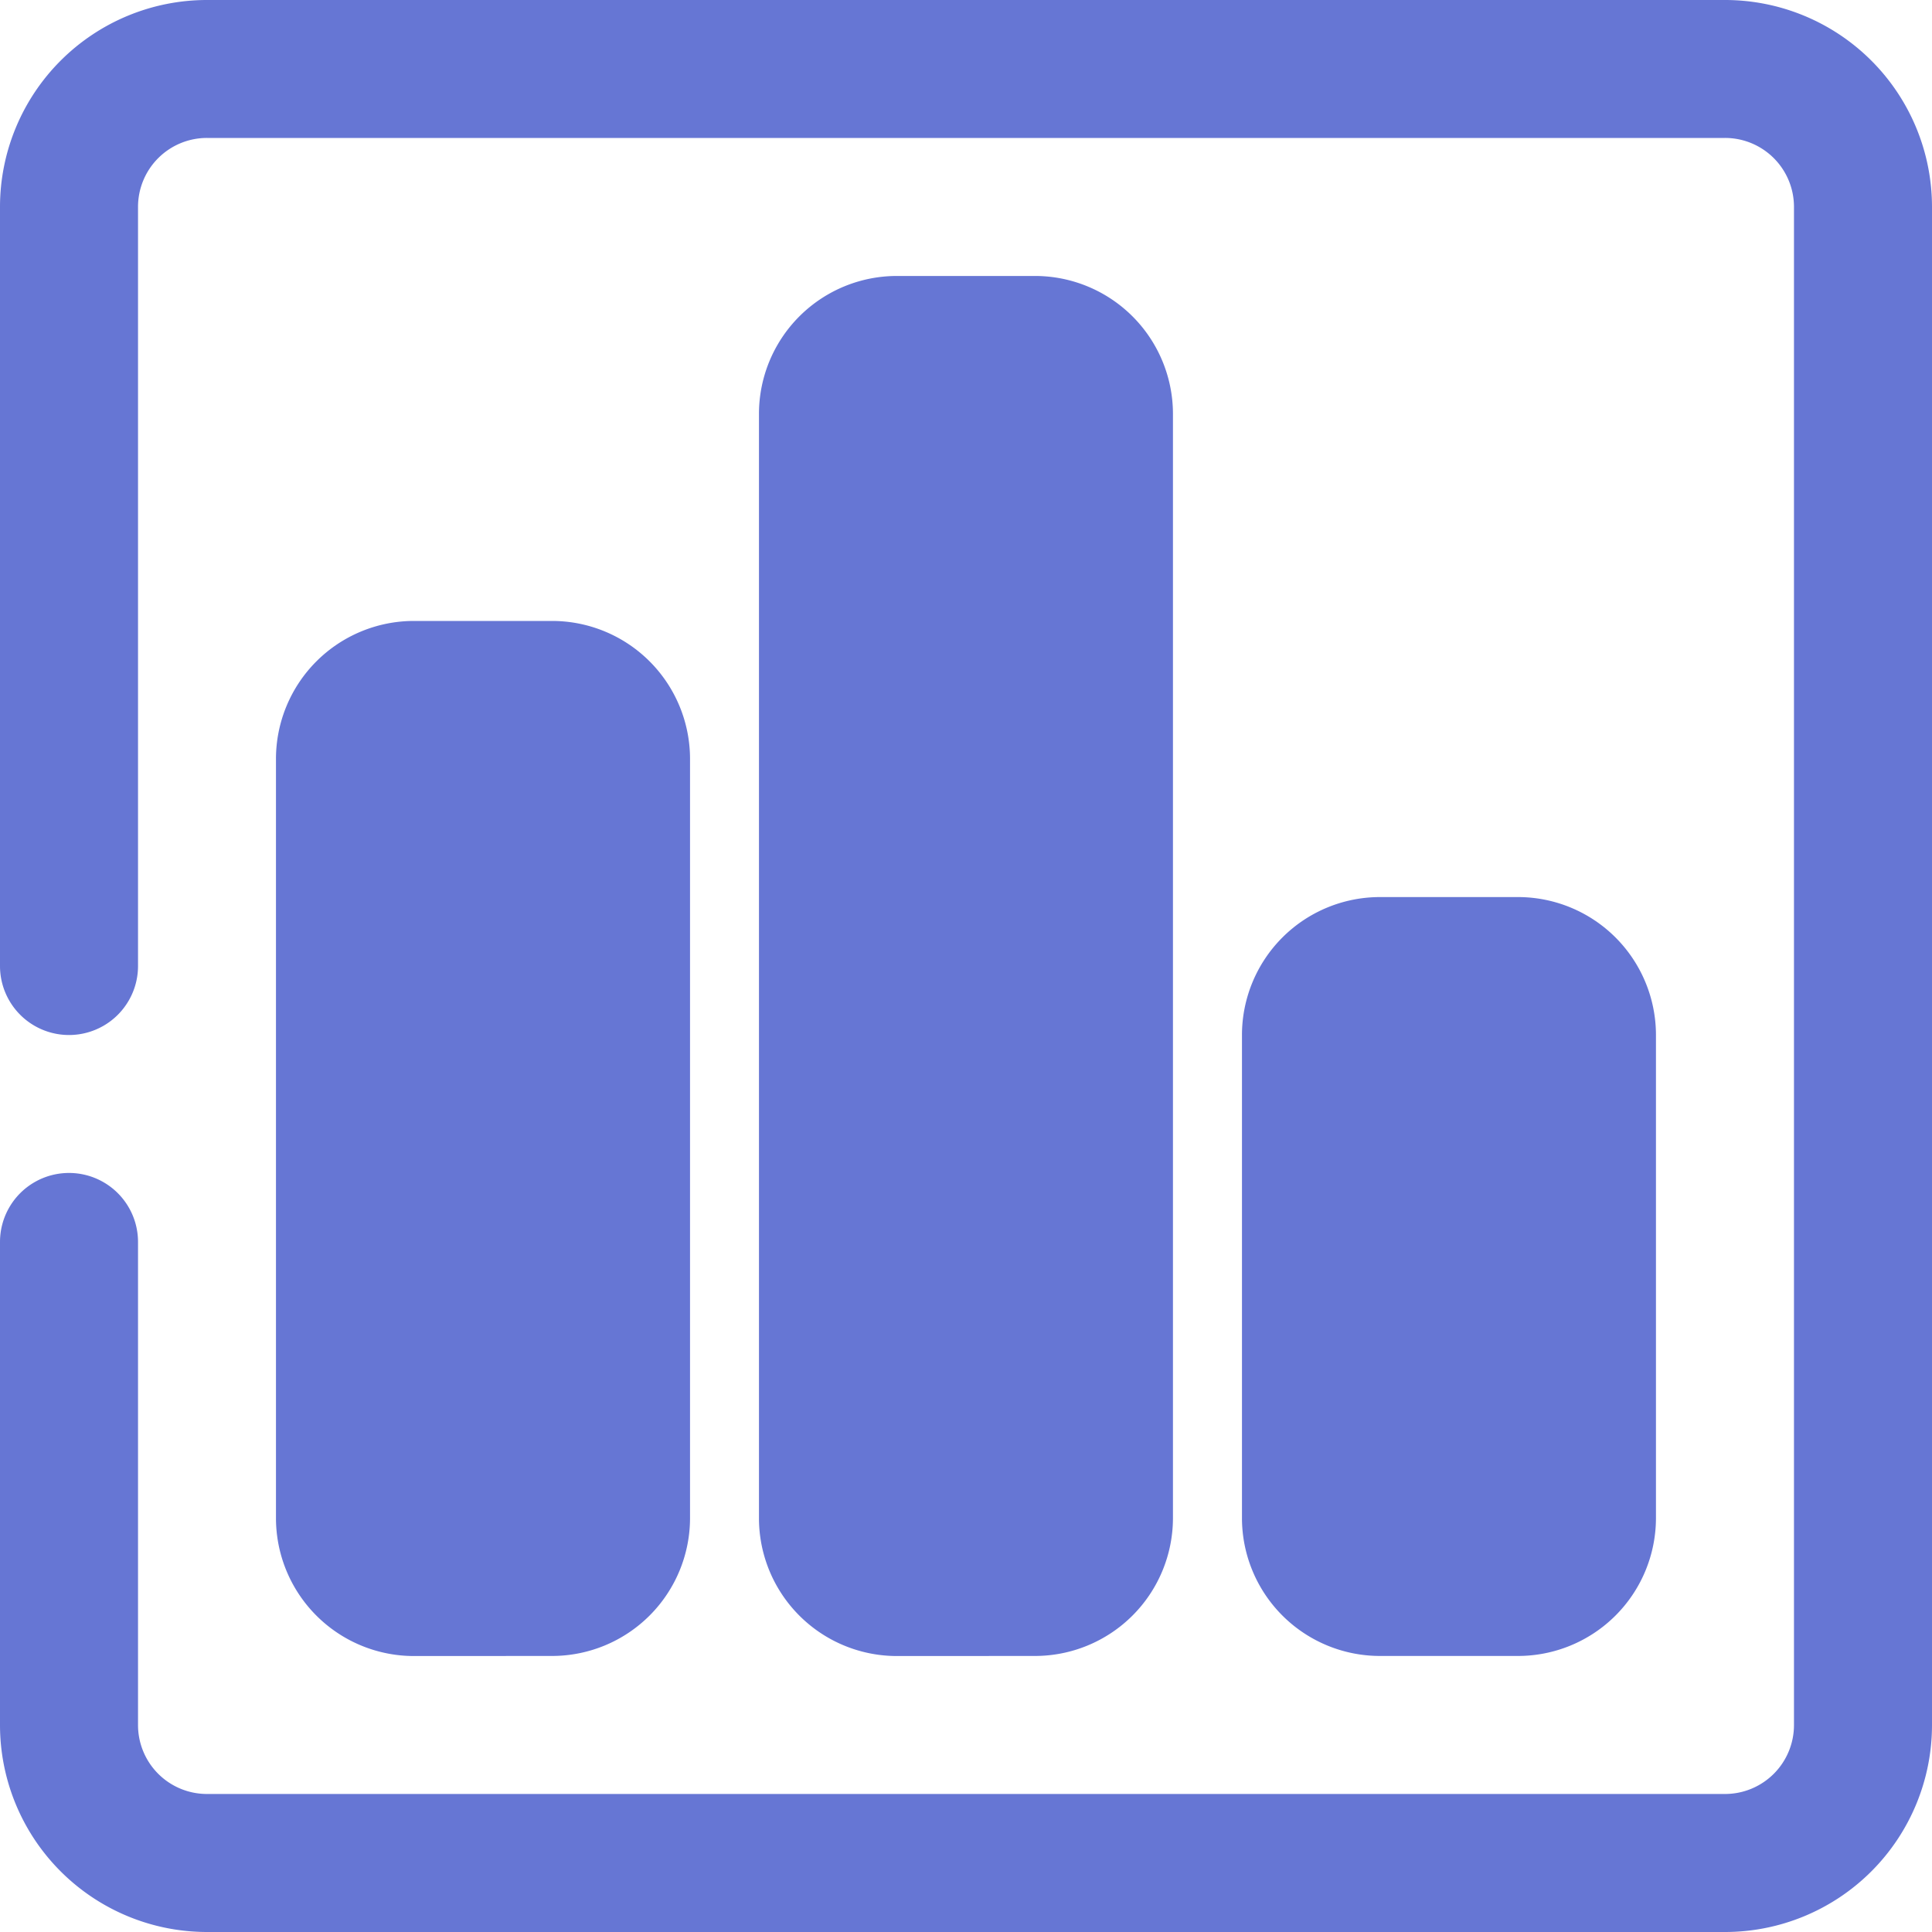
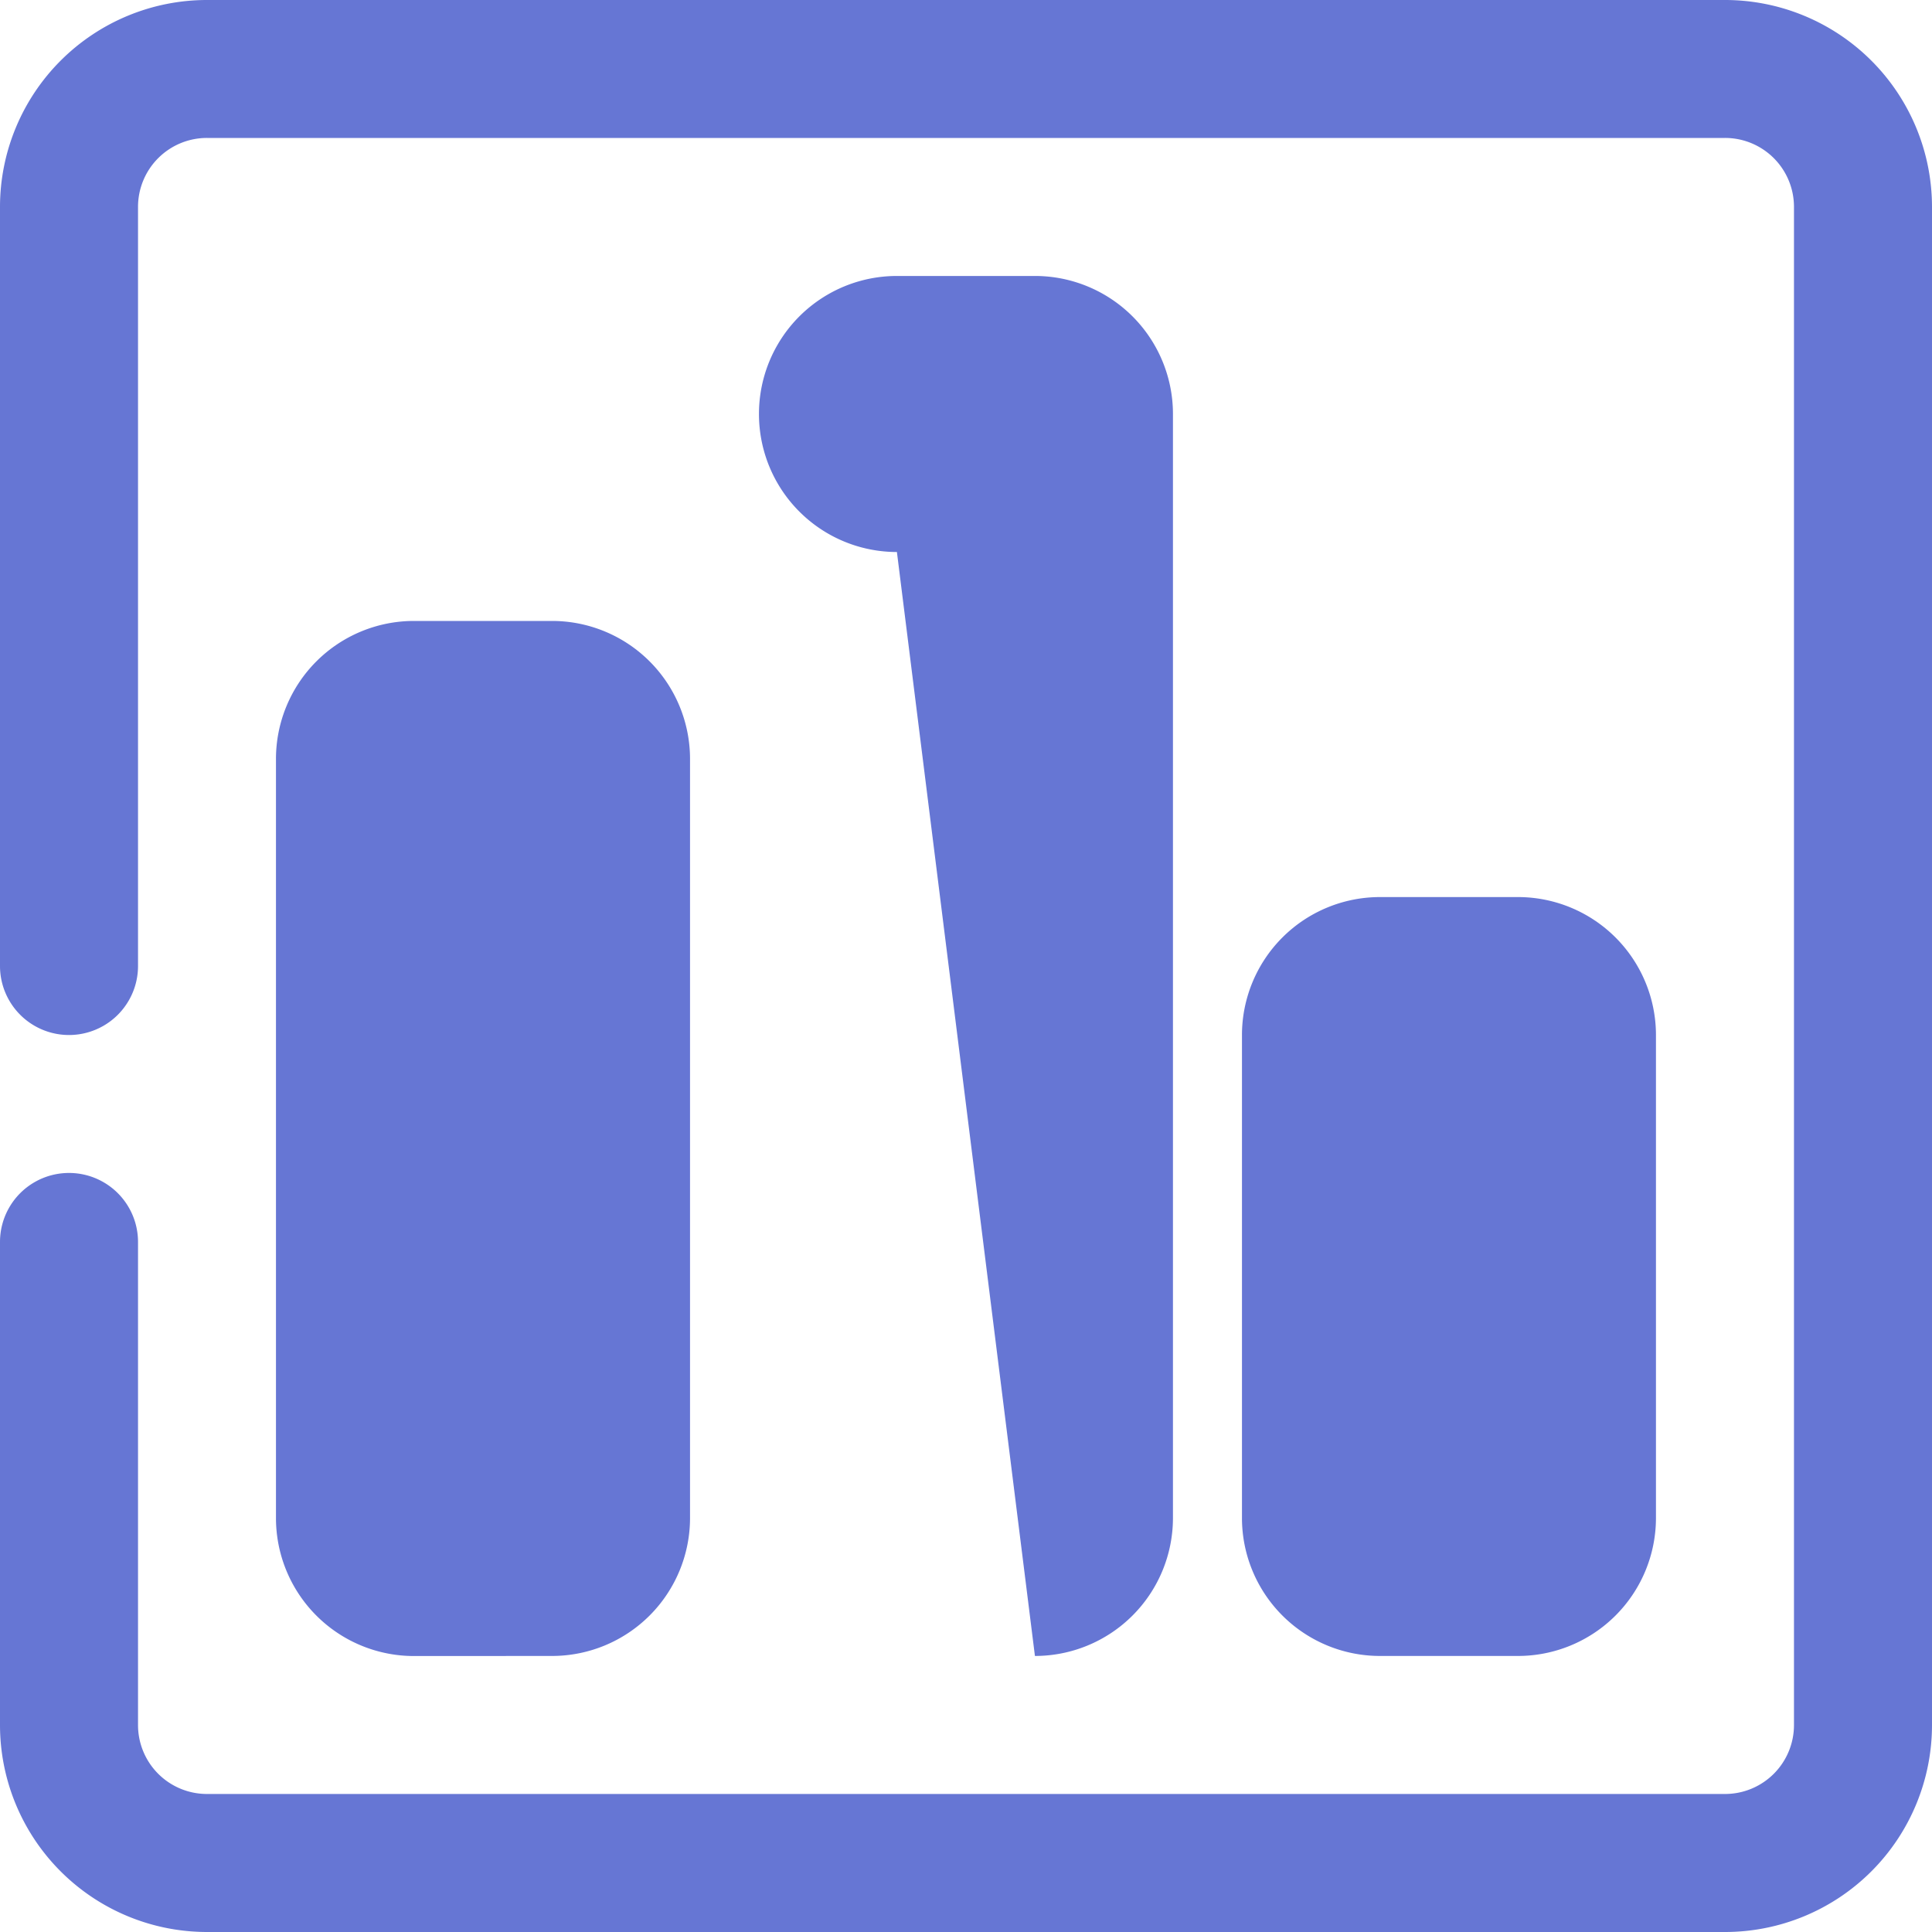
<svg xmlns="http://www.w3.org/2000/svg" width="25" height="25" viewBox="0 0 25 25">
  <defs>
    <style>
      .cls-1 {
        fill: #001bb7;
        opacity: 0.6;
      }
    </style>
  </defs>
  <g id="_002-statistics" data-name="002-statistics" transform="translate(0 0.209)">
-     <path id="Shape" class="cls-1" d="M2.679,0A2.679,2.679,0,0,0,0,2.679V22.321A2.679,2.679,0,0,0,2.679,25H22.321A2.679,2.679,0,0,0,25,22.321V12.5a.893.893,0,0,0-1.786,0v9.822a.892.892,0,0,1-.893.893H2.679a.892.892,0,0,1-.893-.893V2.679a.892.892,0,0,1,.893-.893H22.321a.892.892,0,0,1,.893.893v6.25a.893.893,0,1,0,1.786,0V2.679A2.679,2.679,0,0,0,22.321,0ZM17.857,3.572a1.786,1.786,0,0,0-1.786,1.786v9.821a1.786,1.786,0,0,0,1.786,1.786h1.786a1.786,1.786,0,0,0,1.786-1.786V5.357a1.786,1.786,0,0,0-1.786-1.786Zm-6.249,0A1.786,1.786,0,0,0,9.822,5.357V19.643a1.786,1.786,0,0,0,1.786,1.786h1.786a1.785,1.785,0,0,0,1.785-1.786V5.357a1.785,1.785,0,0,0-1.785-1.786Zm-6.25,0A1.786,1.786,0,0,0,3.572,5.357v6.249a1.786,1.786,0,0,0,1.786,1.786H7.143a1.786,1.786,0,0,0,1.786-1.786V5.357A1.786,1.786,0,0,0,7.143,3.572Z" transform="translate(25 24.791) rotate(180)" />
+     <path id="Shape" class="cls-1" d="M2.679,0A2.679,2.679,0,0,0,0,2.679V22.321A2.679,2.679,0,0,0,2.679,25H22.321A2.679,2.679,0,0,0,25,22.321V12.5a.893.893,0,0,0-1.786,0v9.822a.892.892,0,0,1-.893.893H2.679a.892.892,0,0,1-.893-.893V2.679a.892.892,0,0,1,.893-.893H22.321a.892.892,0,0,1,.893.893v6.25a.893.893,0,1,0,1.786,0V2.679A2.679,2.679,0,0,0,22.321,0ZM17.857,3.572a1.786,1.786,0,0,0-1.786,1.786v9.821a1.786,1.786,0,0,0,1.786,1.786h1.786a1.786,1.786,0,0,0,1.786-1.786V5.357a1.786,1.786,0,0,0-1.786-1.786Zm-6.249,0A1.786,1.786,0,0,0,9.822,5.357V19.643a1.786,1.786,0,0,0,1.786,1.786h1.786a1.785,1.785,0,0,0,1.785-1.786a1.785,1.785,0,0,0-1.785-1.786Zm-6.25,0A1.786,1.786,0,0,0,3.572,5.357v6.249a1.786,1.786,0,0,0,1.786,1.786H7.143a1.786,1.786,0,0,0,1.786-1.786V5.357A1.786,1.786,0,0,0,7.143,3.572Z" transform="translate(25 24.791) rotate(180)" />
  </g>
</svg>